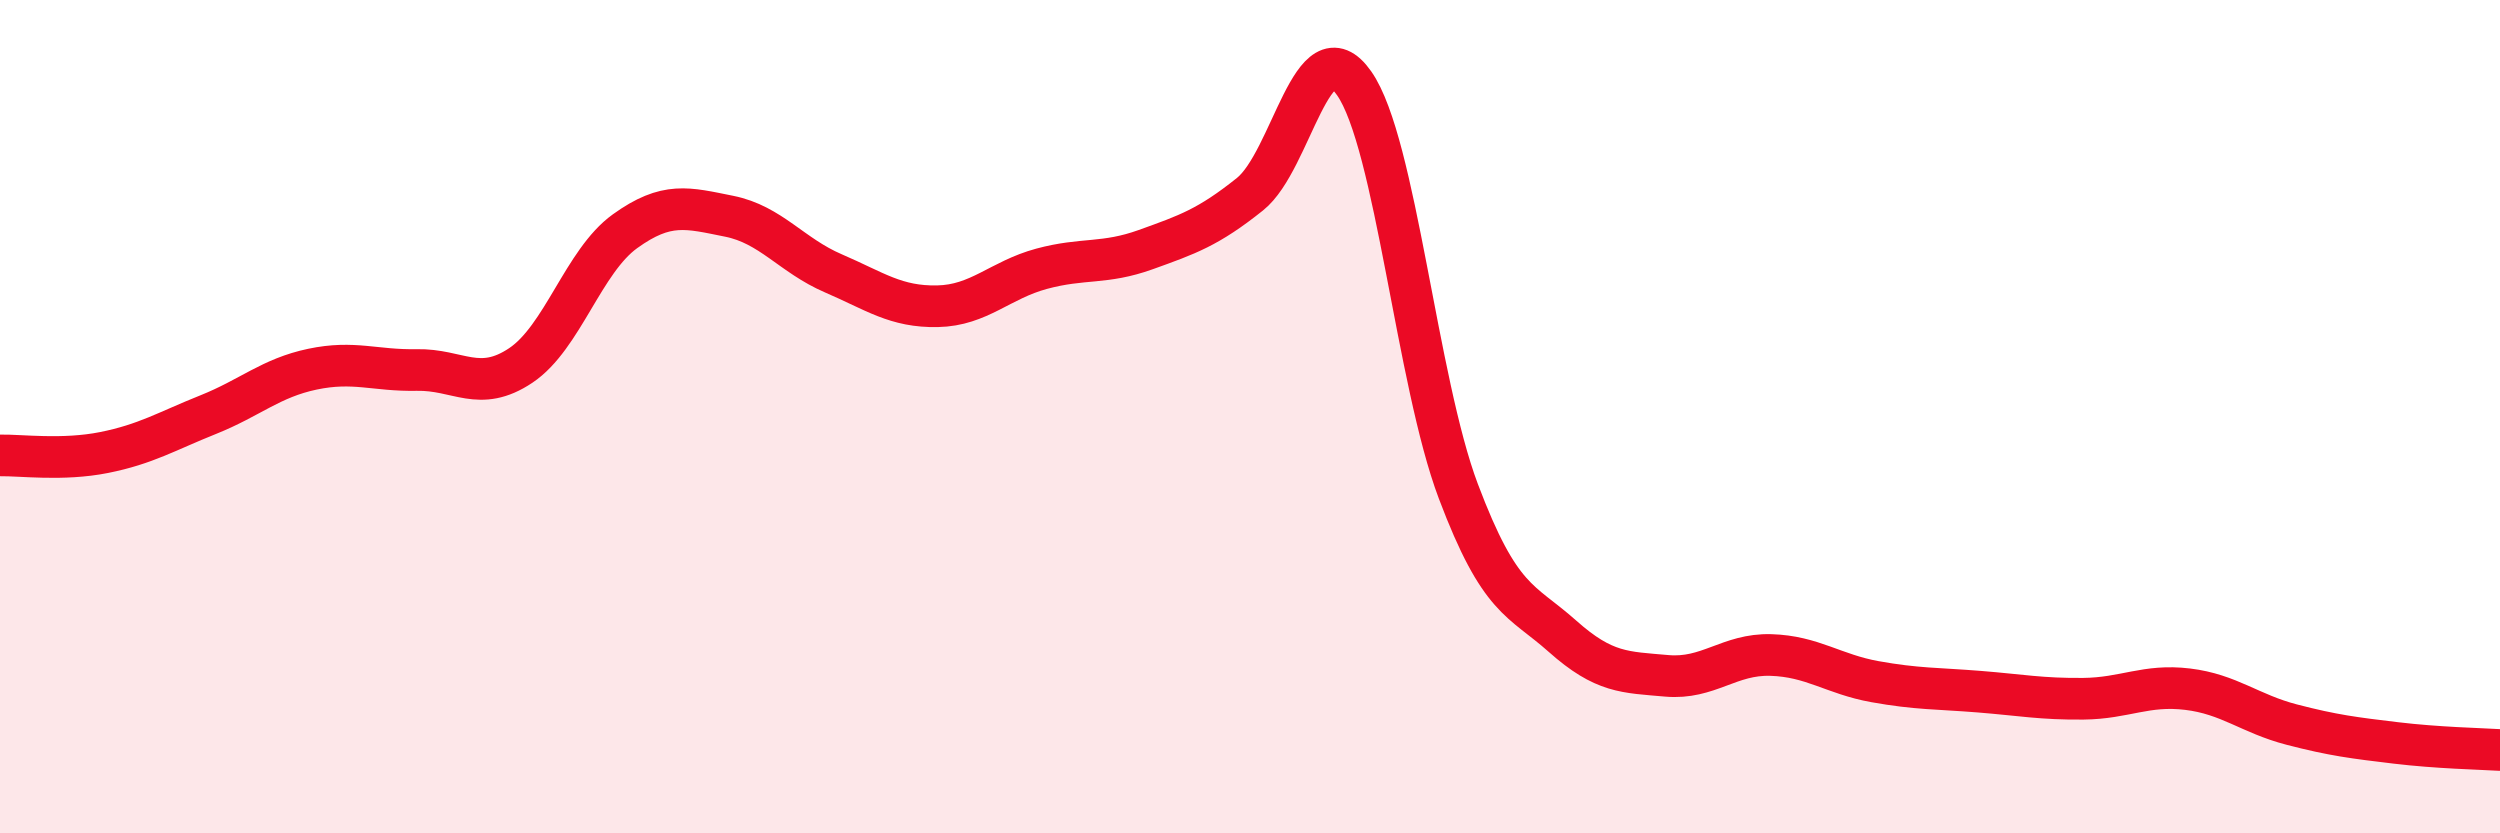
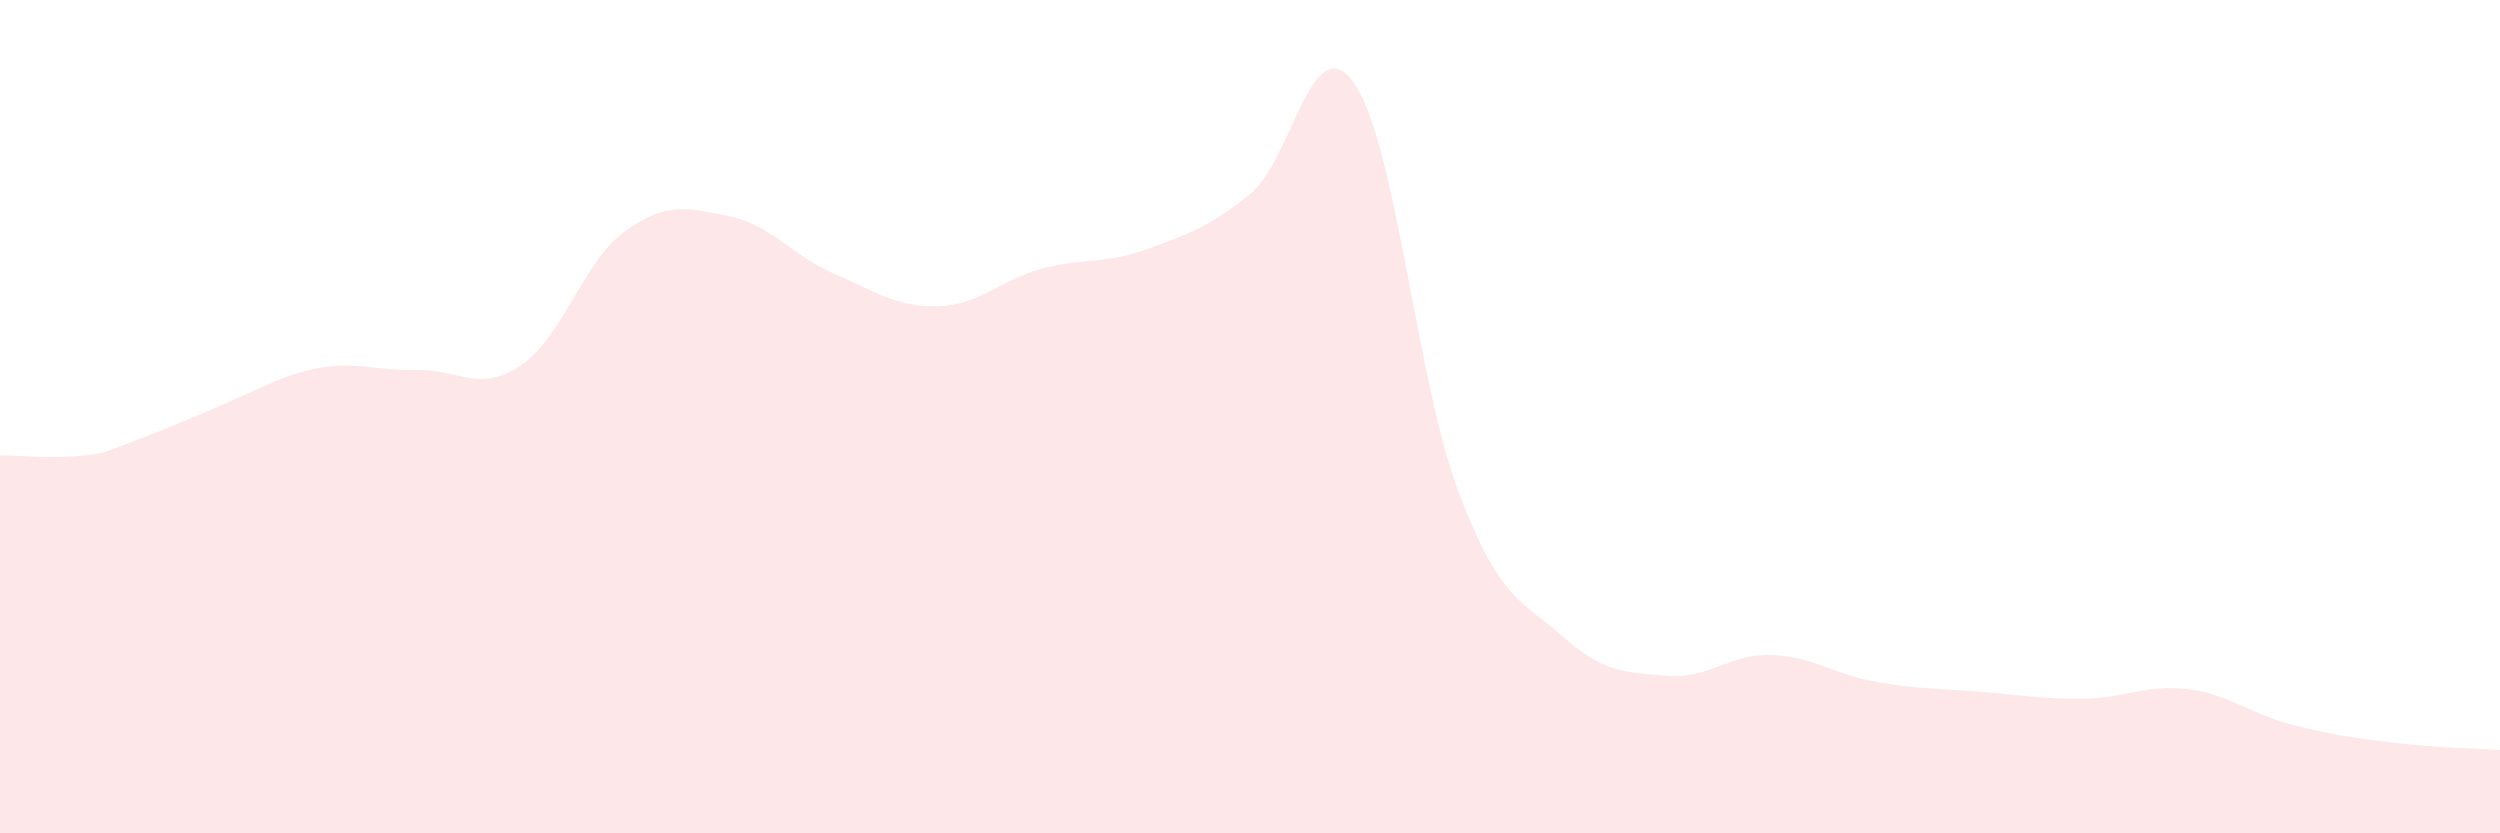
<svg xmlns="http://www.w3.org/2000/svg" width="60" height="20" viewBox="0 0 60 20">
-   <path d="M 0,10.93 C 0.5,10.92 1.5,11.06 2.5,10.86 C 3.5,10.66 4,10.35 5,9.95 C 6,9.55 6.5,9.07 7.5,8.86 C 8.5,8.65 9,8.9 10,8.88 C 11,8.86 11.5,9.44 12.5,8.77 C 13.5,8.1 14,6.27 15,5.55 C 16,4.83 16.5,4.99 17.5,5.19 C 18.5,5.39 19,6.13 20,6.56 C 21,6.99 21.5,7.37 22.5,7.35 C 23.5,7.33 24,6.72 25,6.45 C 26,6.18 26.5,6.35 27.5,5.99 C 28.5,5.63 29,5.46 30,4.66 C 31,3.86 31.5,0.57 32.5,2 C 33.5,3.43 34,9.14 35,11.79 C 36,14.44 36.5,14.38 37.5,15.27 C 38.5,16.16 39,16.13 40,16.22 C 41,16.31 41.5,15.69 42.5,15.72 C 43.5,15.75 44,16.18 45,16.36 C 46,16.54 46.5,16.52 47.5,16.6 C 48.5,16.68 49,16.78 50,16.77 C 51,16.76 51.5,16.42 52.5,16.54 C 53.5,16.66 54,17.13 55,17.39 C 56,17.65 56.5,17.71 57.5,17.83 C 58.5,17.95 59.5,17.97 60,18L60 20L0 20Z" fill="#EB0A25" opacity="0.1" stroke-linecap="round" stroke-linejoin="round" />
-   <path d="M 0,10.93 C 0.5,10.92 1.5,11.06 2.5,10.86 C 3.5,10.66 4,10.35 5,9.95 C 6,9.55 6.5,9.07 7.5,8.86 C 8.5,8.65 9,8.9 10,8.88 C 11,8.86 11.5,9.44 12.5,8.77 C 13.5,8.1 14,6.27 15,5.55 C 16,4.83 16.5,4.99 17.5,5.19 C 18.5,5.39 19,6.13 20,6.56 C 21,6.99 21.5,7.37 22.5,7.35 C 23.5,7.33 24,6.72 25,6.45 C 26,6.18 26.5,6.35 27.5,5.99 C 28.5,5.63 29,5.46 30,4.66 C 31,3.86 31.5,0.57 32.5,2 C 33.5,3.43 34,9.14 35,11.79 C 36,14.44 36.5,14.38 37.5,15.27 C 38.5,16.16 39,16.13 40,16.22 C 41,16.31 41.5,15.69 42.5,15.72 C 43.5,15.75 44,16.18 45,16.36 C 46,16.54 46.5,16.52 47.5,16.6 C 48.5,16.68 49,16.78 50,16.77 C 51,16.76 51.5,16.42 52.5,16.54 C 53.5,16.66 54,17.13 55,17.39 C 56,17.65 56.5,17.71 57.5,17.83 C 58.5,17.95 59.5,17.97 60,18" stroke="#EB0A25" stroke-width="1" fill="none" stroke-linecap="round" stroke-linejoin="round" />
+   <path d="M 0,10.93 C 0.5,10.92 1.5,11.06 2.5,10.86 C 6,9.55 6.5,9.07 7.5,8.86 C 8.5,8.65 9,8.9 10,8.88 C 11,8.86 11.5,9.44 12.5,8.77 C 13.5,8.1 14,6.27 15,5.55 C 16,4.83 16.5,4.99 17.5,5.19 C 18.5,5.39 19,6.13 20,6.56 C 21,6.99 21.5,7.37 22.5,7.35 C 23.5,7.33 24,6.72 25,6.45 C 26,6.18 26.5,6.35 27.5,5.99 C 28.5,5.63 29,5.46 30,4.66 C 31,3.86 31.5,0.57 32.5,2 C 33.5,3.43 34,9.14 35,11.79 C 36,14.44 36.5,14.38 37.5,15.27 C 38.5,16.16 39,16.13 40,16.22 C 41,16.31 41.5,15.69 42.5,15.72 C 43.5,15.75 44,16.18 45,16.36 C 46,16.54 46.5,16.52 47.5,16.6 C 48.5,16.68 49,16.78 50,16.77 C 51,16.76 51.5,16.42 52.5,16.54 C 53.5,16.66 54,17.13 55,17.39 C 56,17.65 56.5,17.71 57.5,17.83 C 58.5,17.95 59.5,17.97 60,18L60 20L0 20Z" fill="#EB0A25" opacity="0.1" stroke-linecap="round" stroke-linejoin="round" />
</svg>